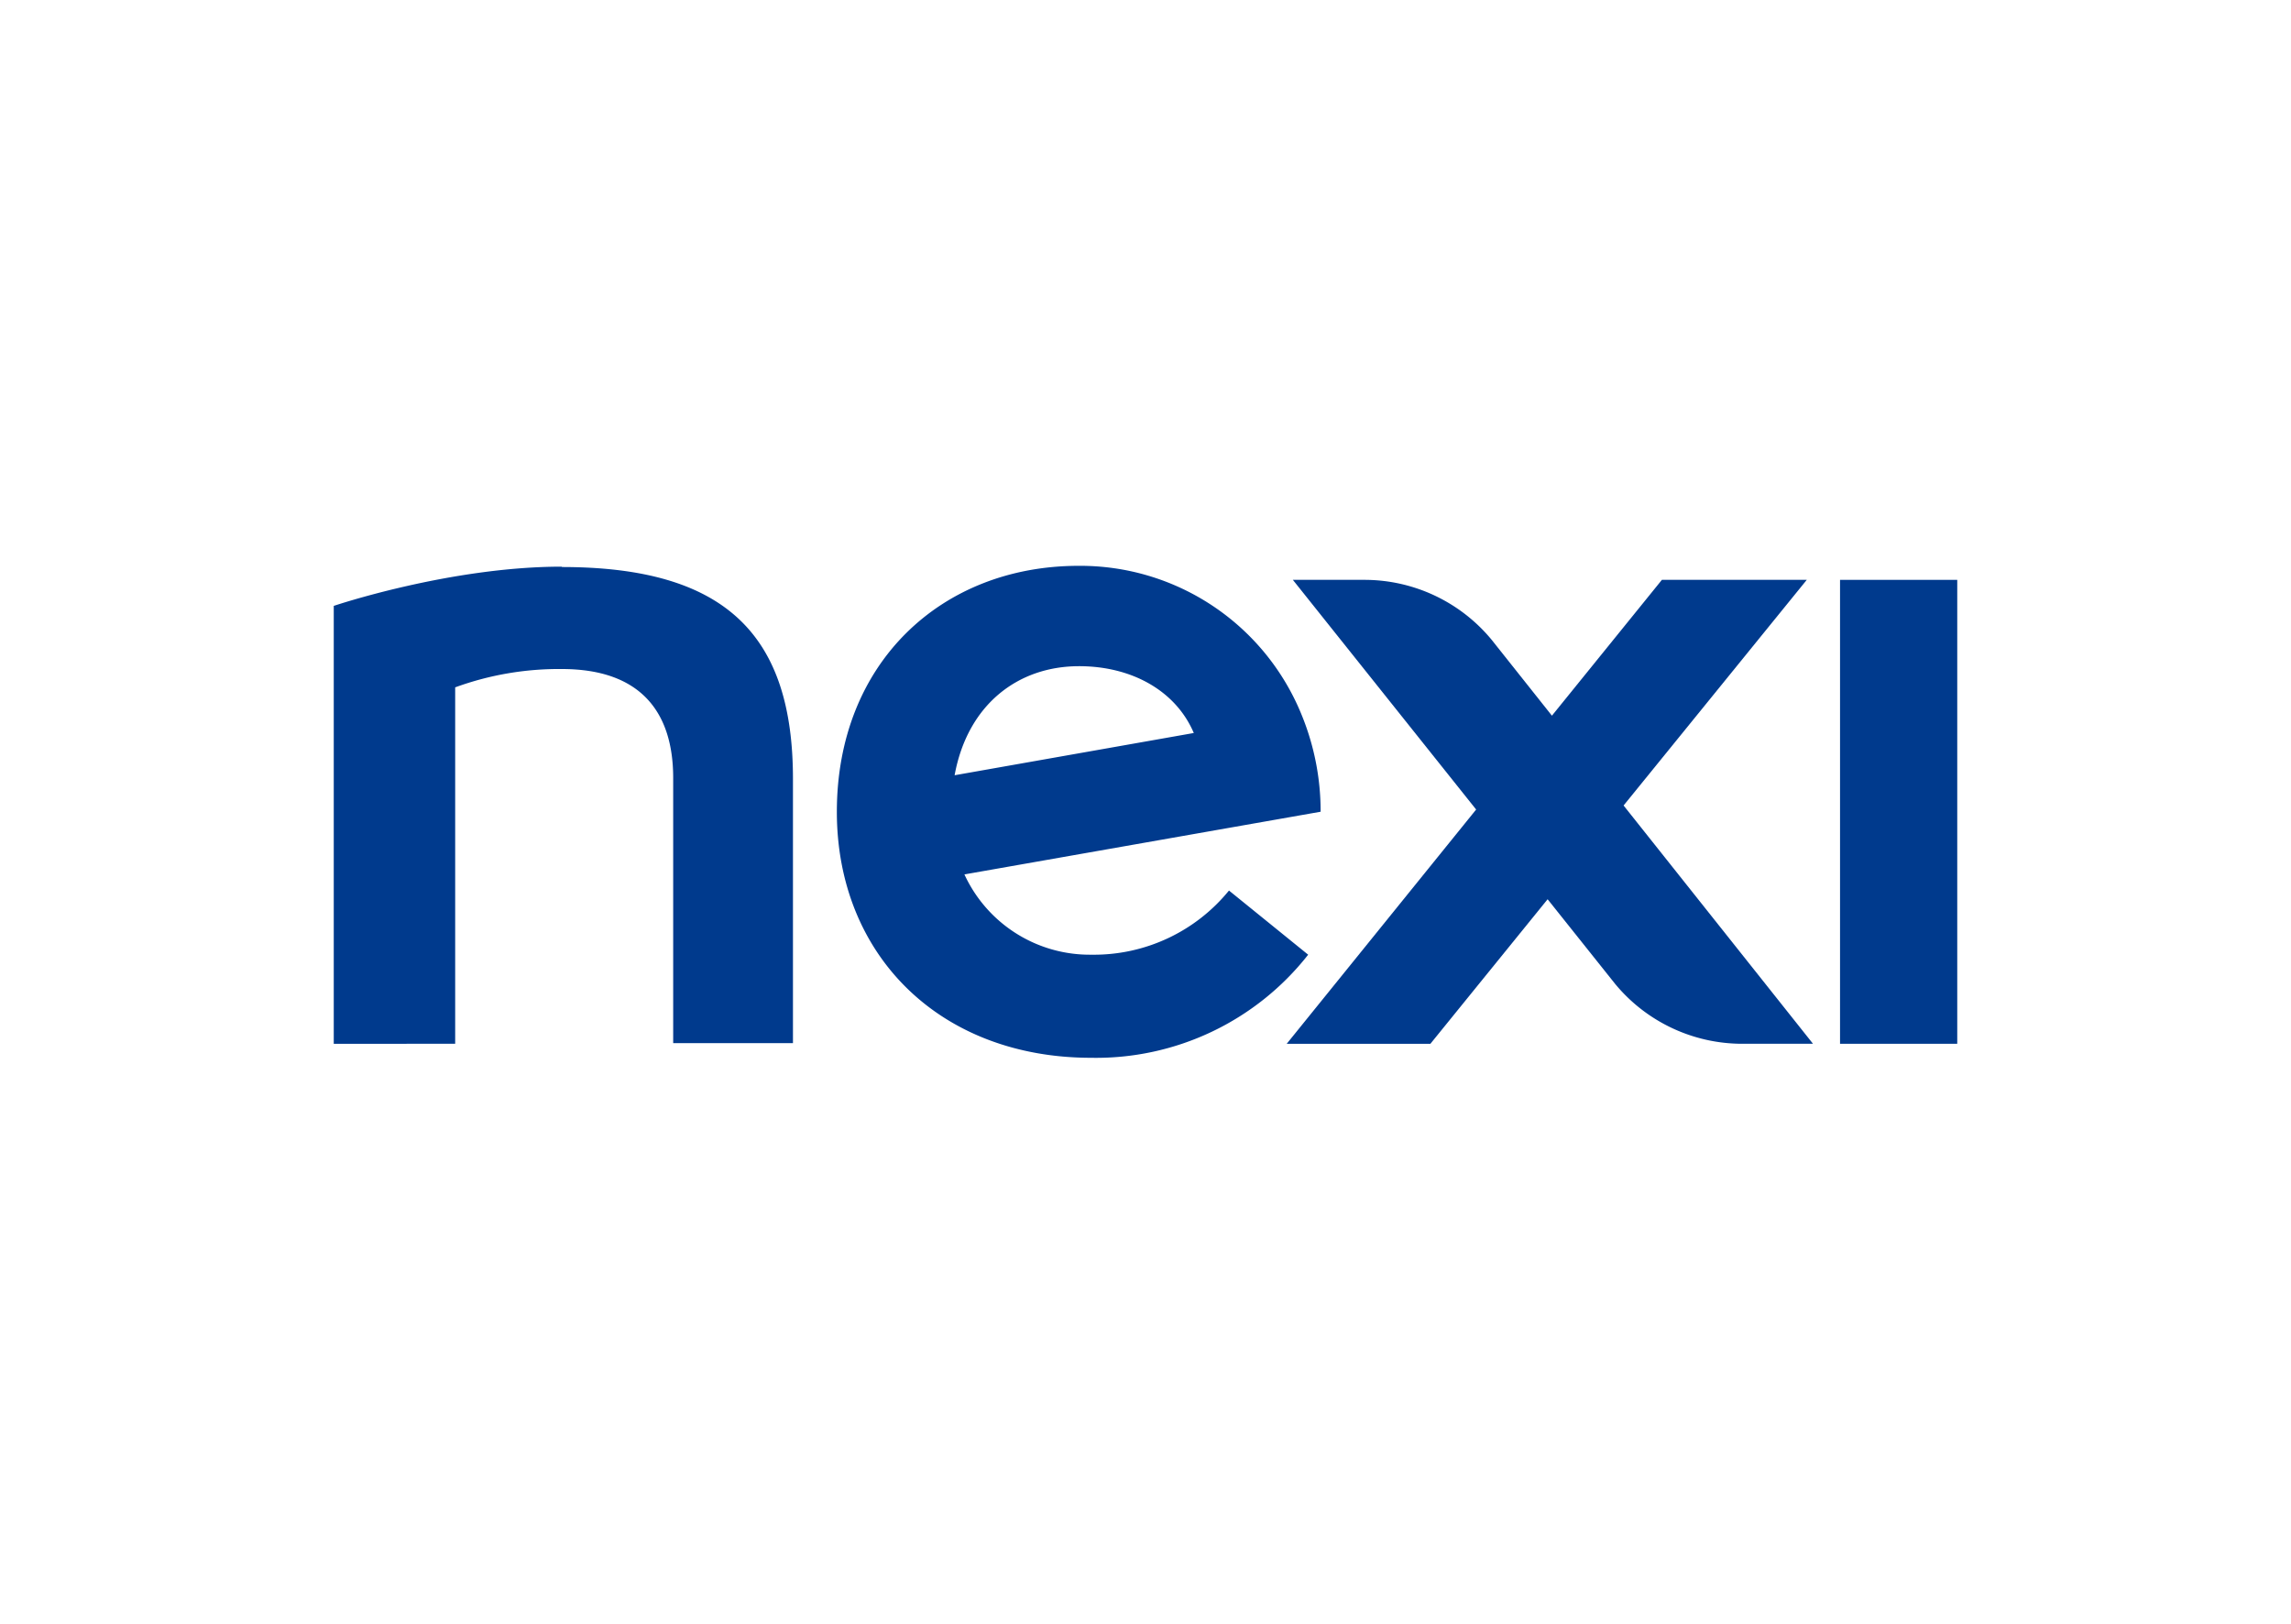
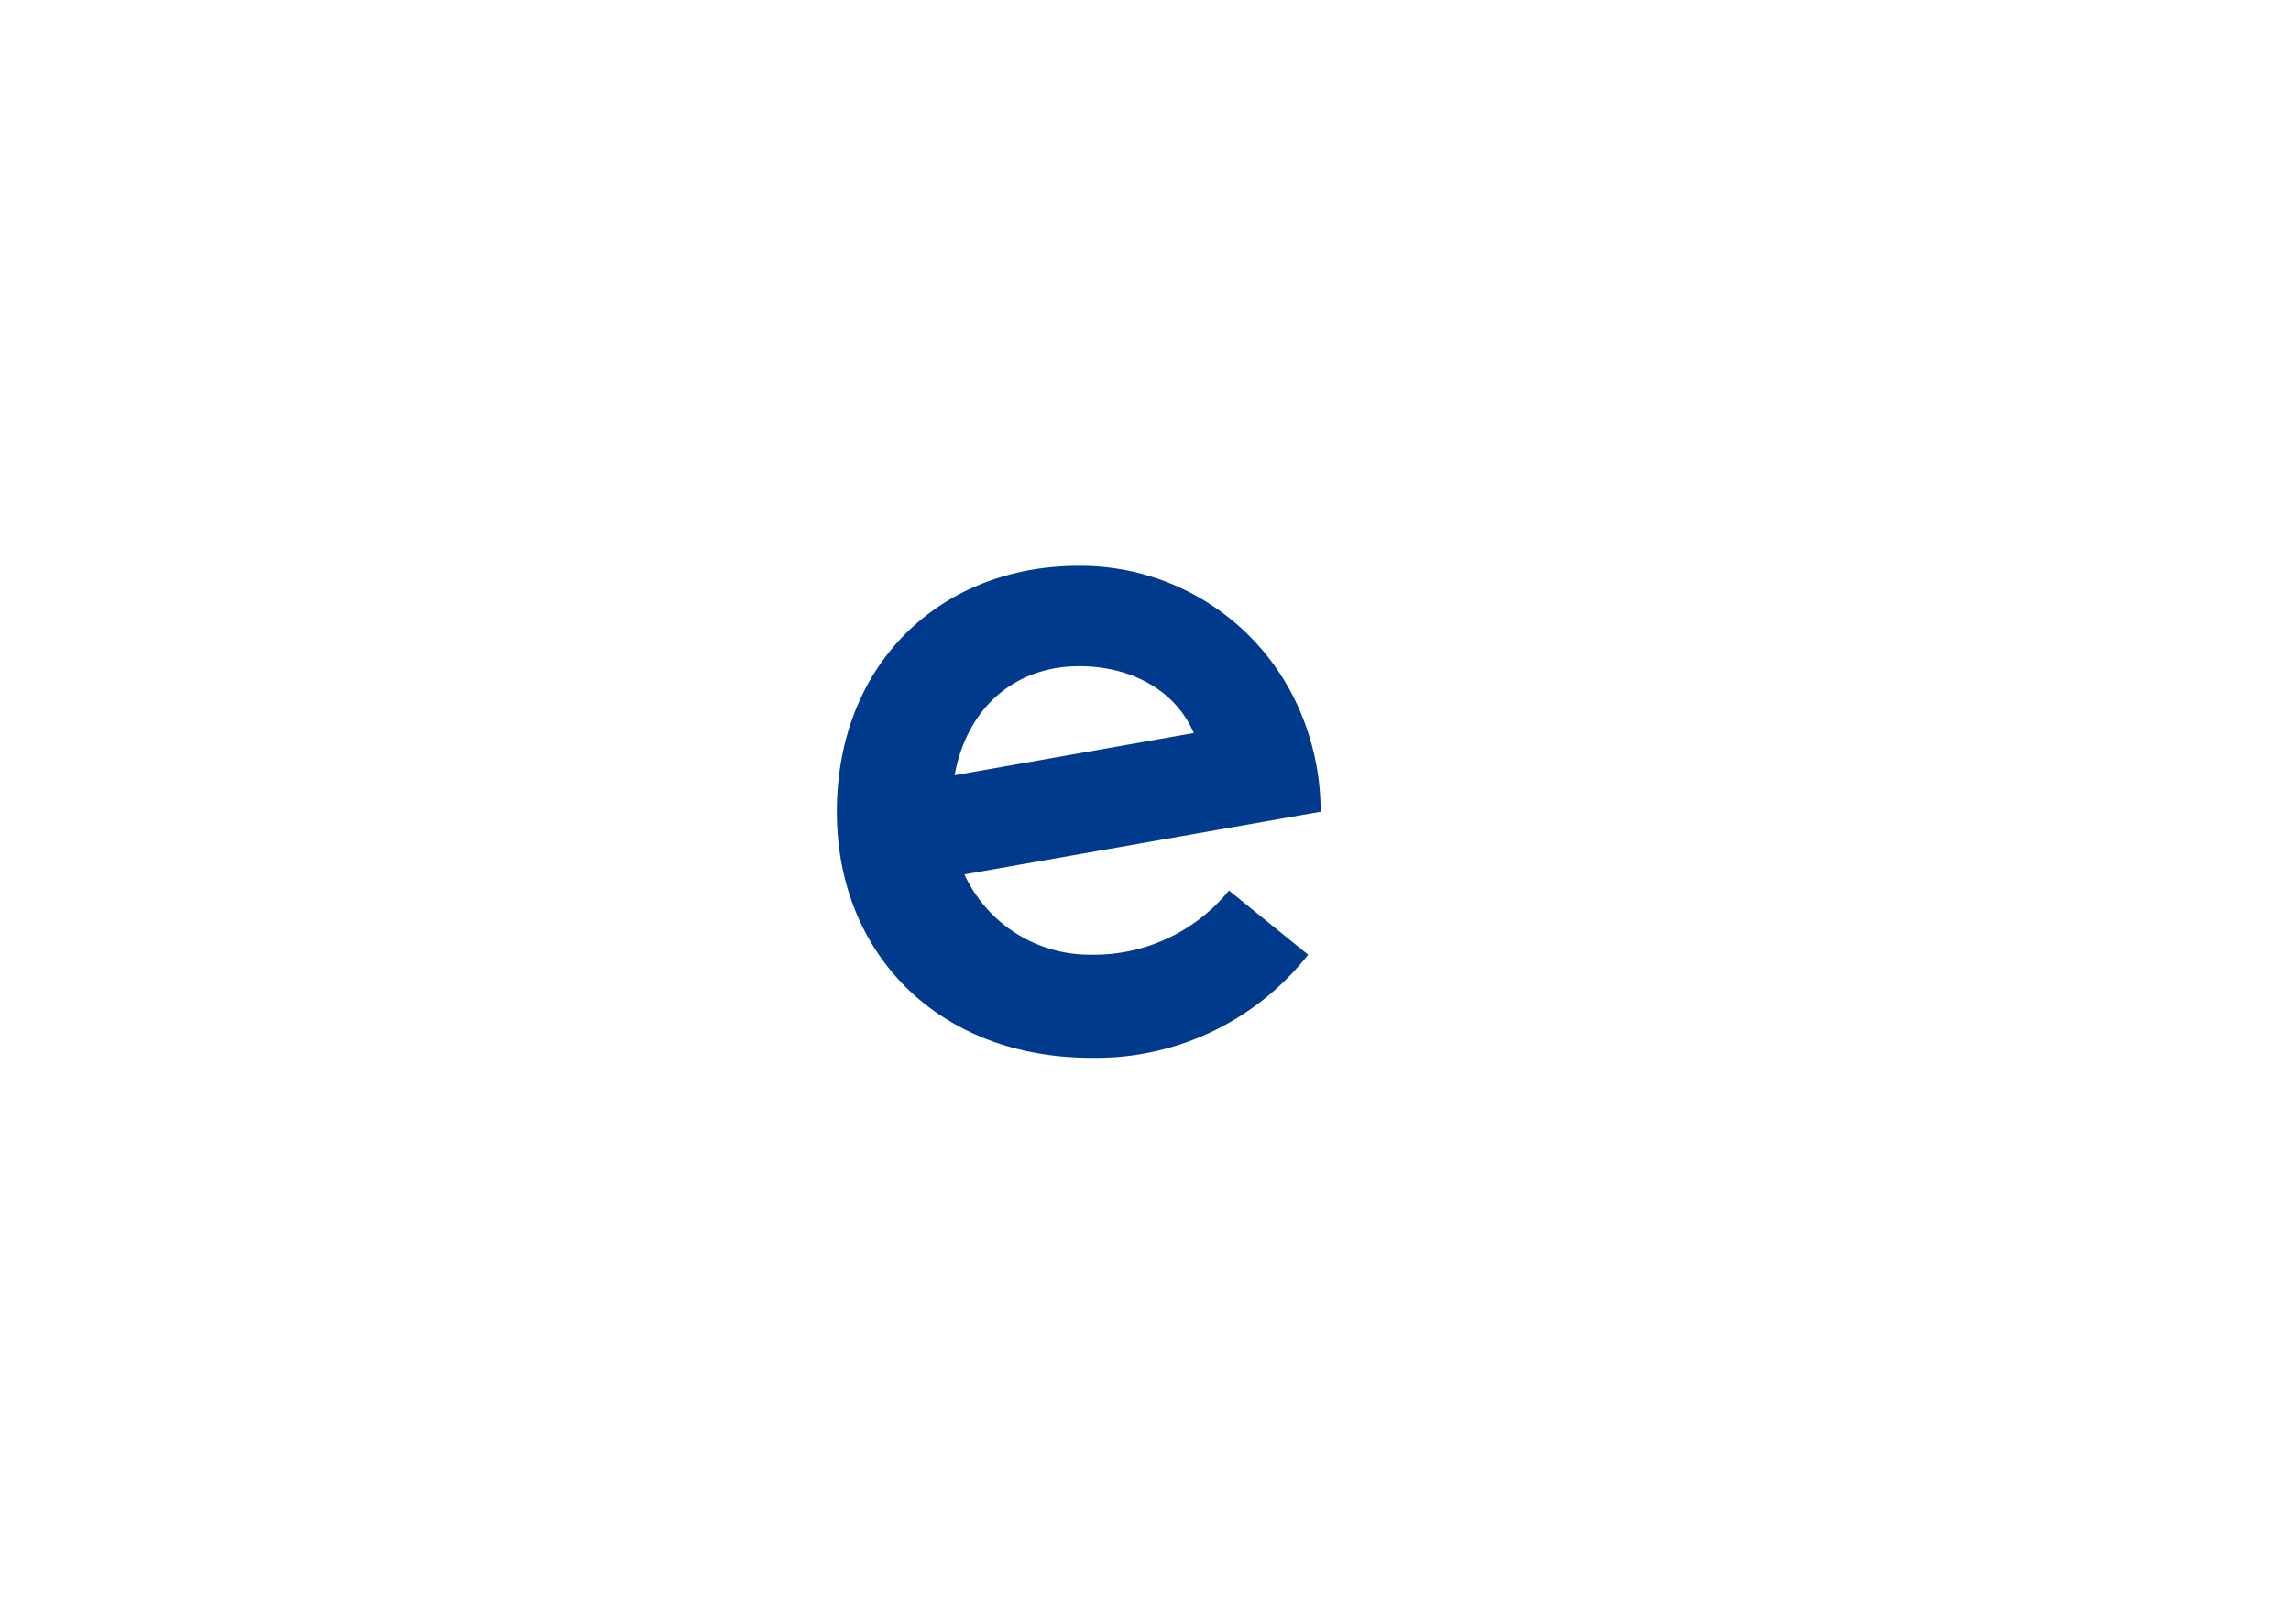
<svg xmlns="http://www.w3.org/2000/svg" id="Layer_1" data-name="Layer 1" viewBox="0 0 250 177.16">
  <defs>
    <style>.cls-1{fill:#003a8d;}</style>
  </defs>
-   <rect class="cls-1" x="200.79" y="63.27" width="12.79" height="50.62" />
-   <path class="cls-1" d="M61.31,61.83c-12.24,0-24.89,4.28-24.89,4.28v47.78H49.67V75a33,33,0,0,1,11.64-2c8.56,0,12.15,4.66,12.15,11.89v28.93H86.53V85c0-15.62-7.24-23.13-25.22-23.13" />
-   <path class="cls-1" d="M197.16,63.27H181.35l-12,14.82-6.57-8.27a18,18,0,0,0-13.92-6.55h-7.78l20,25.06-20.67,25.56h15.68l12.79-15.77,7.37,9.24a18,18,0,0,0,13.9,6.53h7.69l-20.67-26Z" />
  <path class="cls-1" d="M142.75,104.17l-8.64-7a19,19,0,0,1-15,7,15.06,15.06,0,0,1-13.87-8.76l38.87-6.84A27.74,27.74,0,0,0,142,77.91,26.06,26.06,0,0,0,117.7,61.74c-15,0-26.38,10.63-26.38,26.84,0,15.59,11.19,26.84,27.76,26.84a29.42,29.42,0,0,0,23.67-11.25m-25-31.48c5.76,0,10.56,2.69,12.52,7.29l-26.1,4.61c1.4-7.66,6.86-11.9,13.58-11.9" />
</svg>